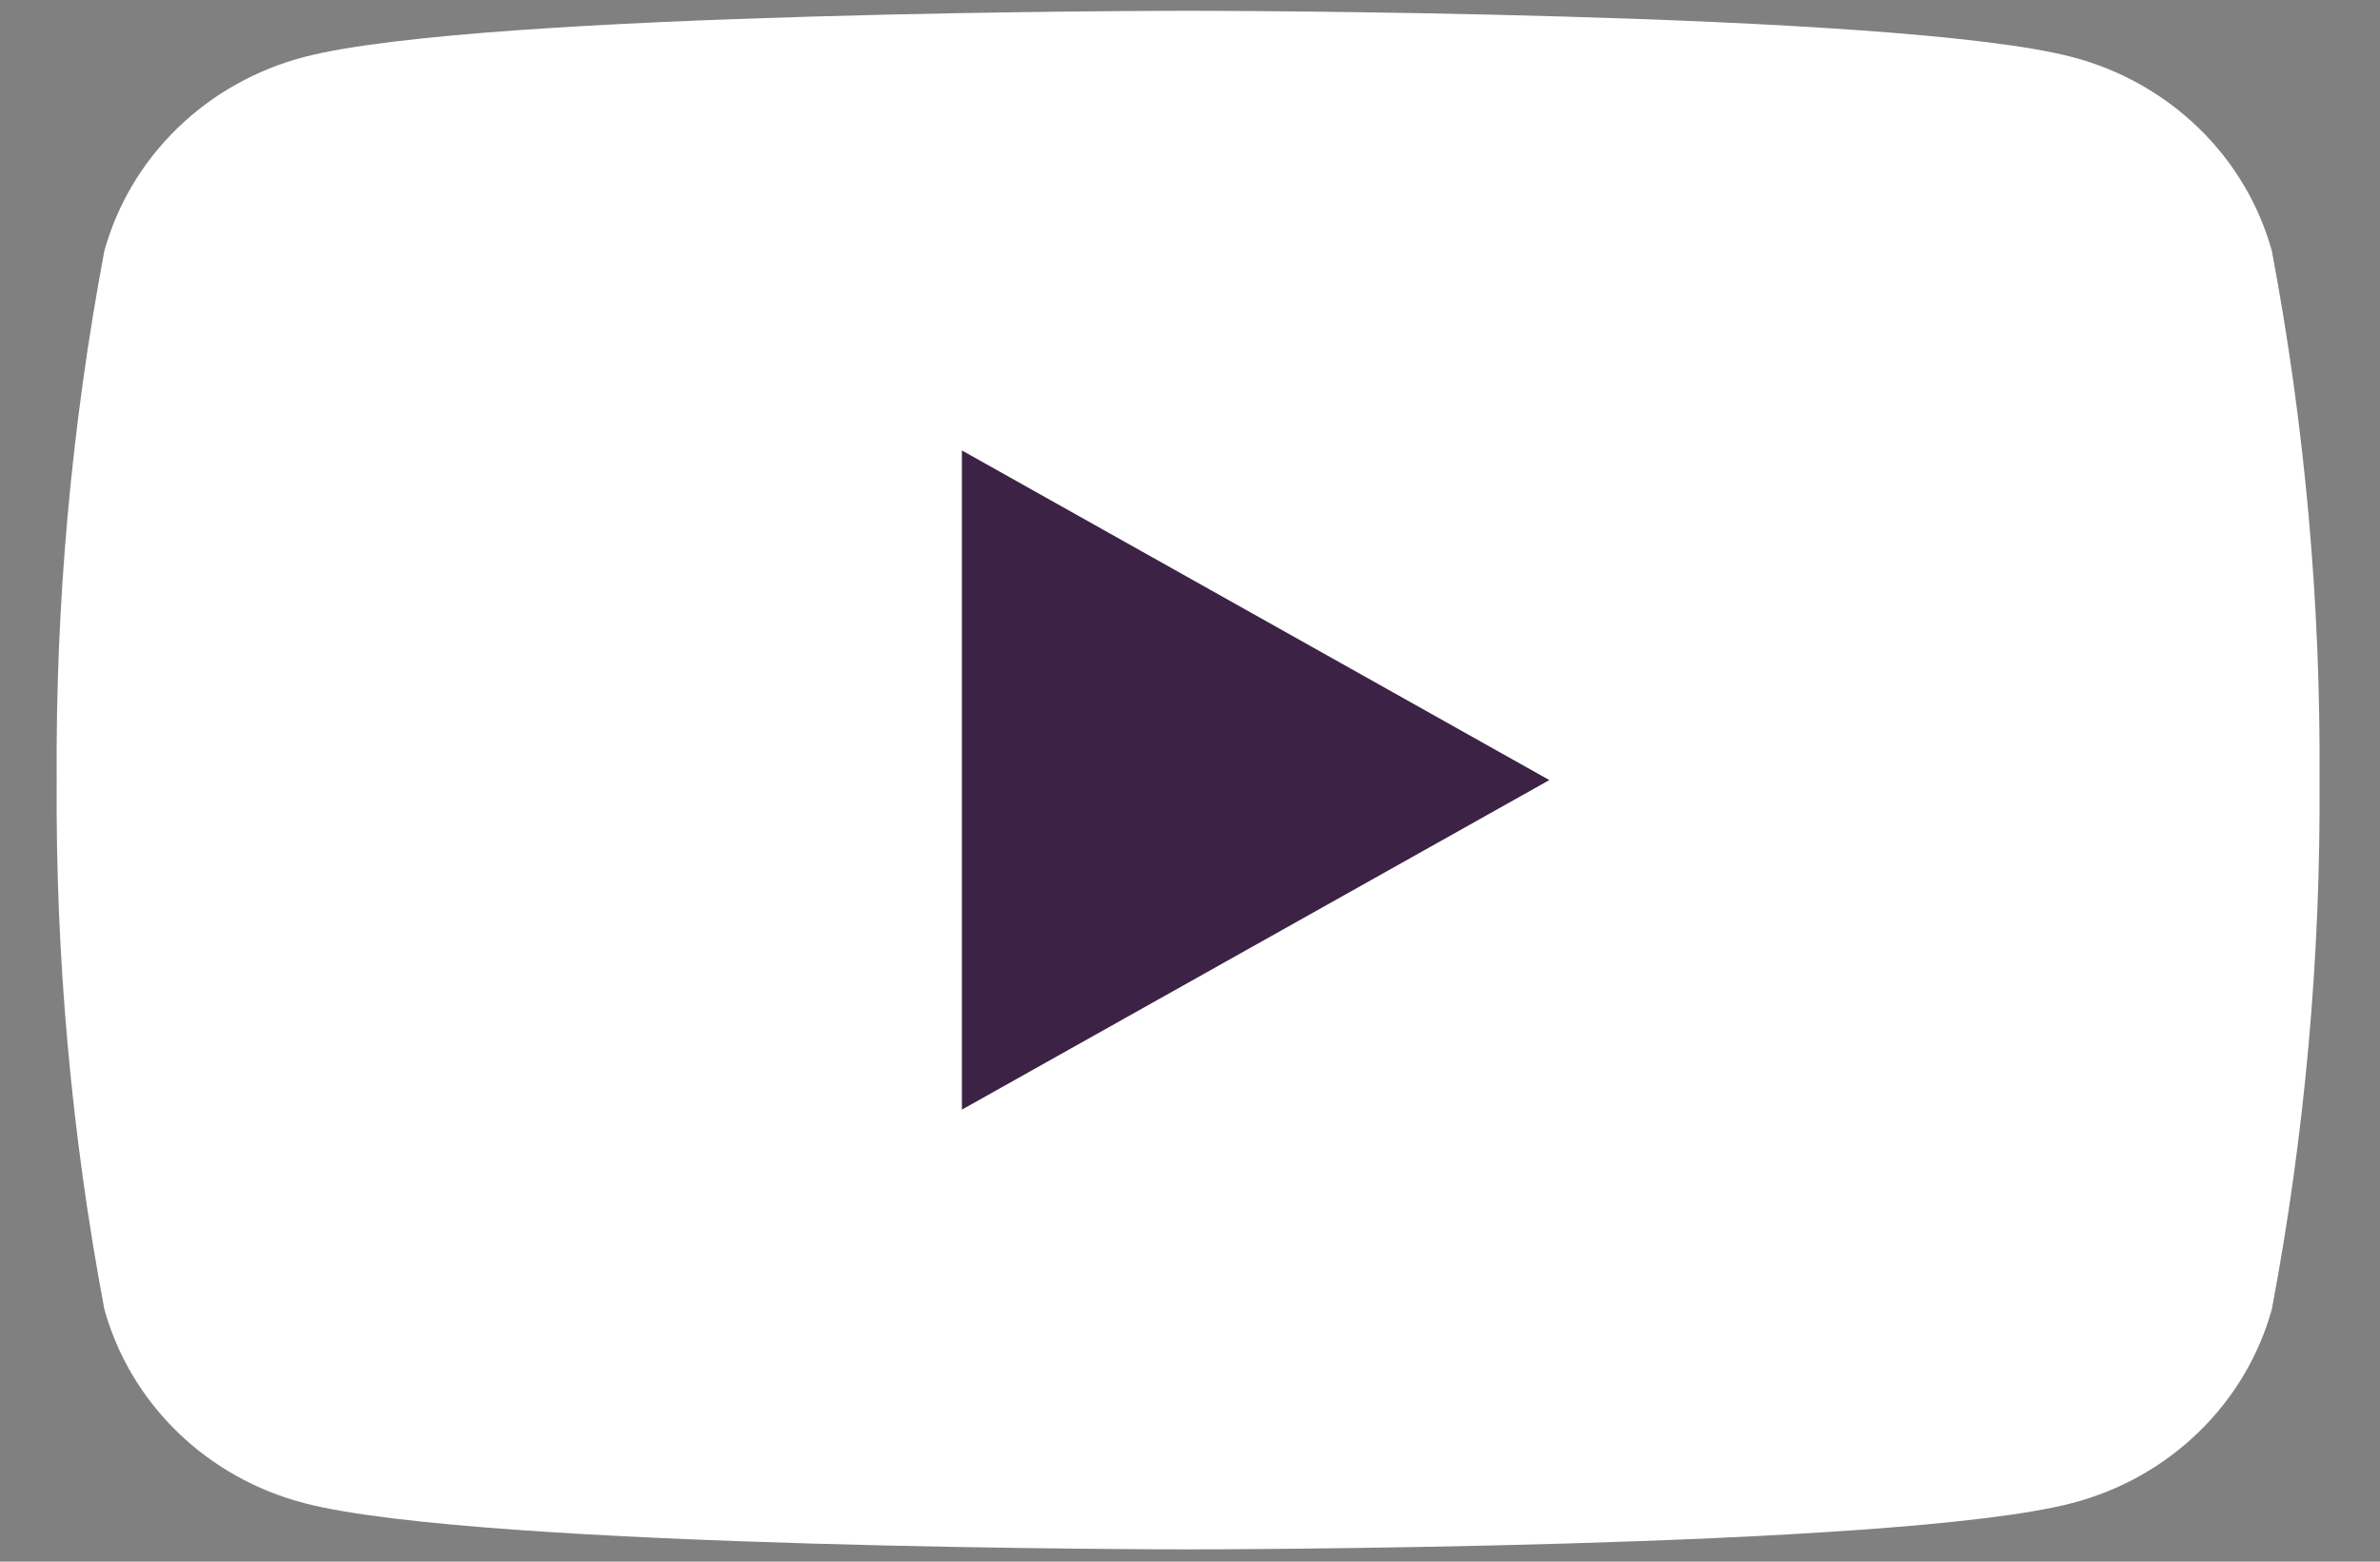
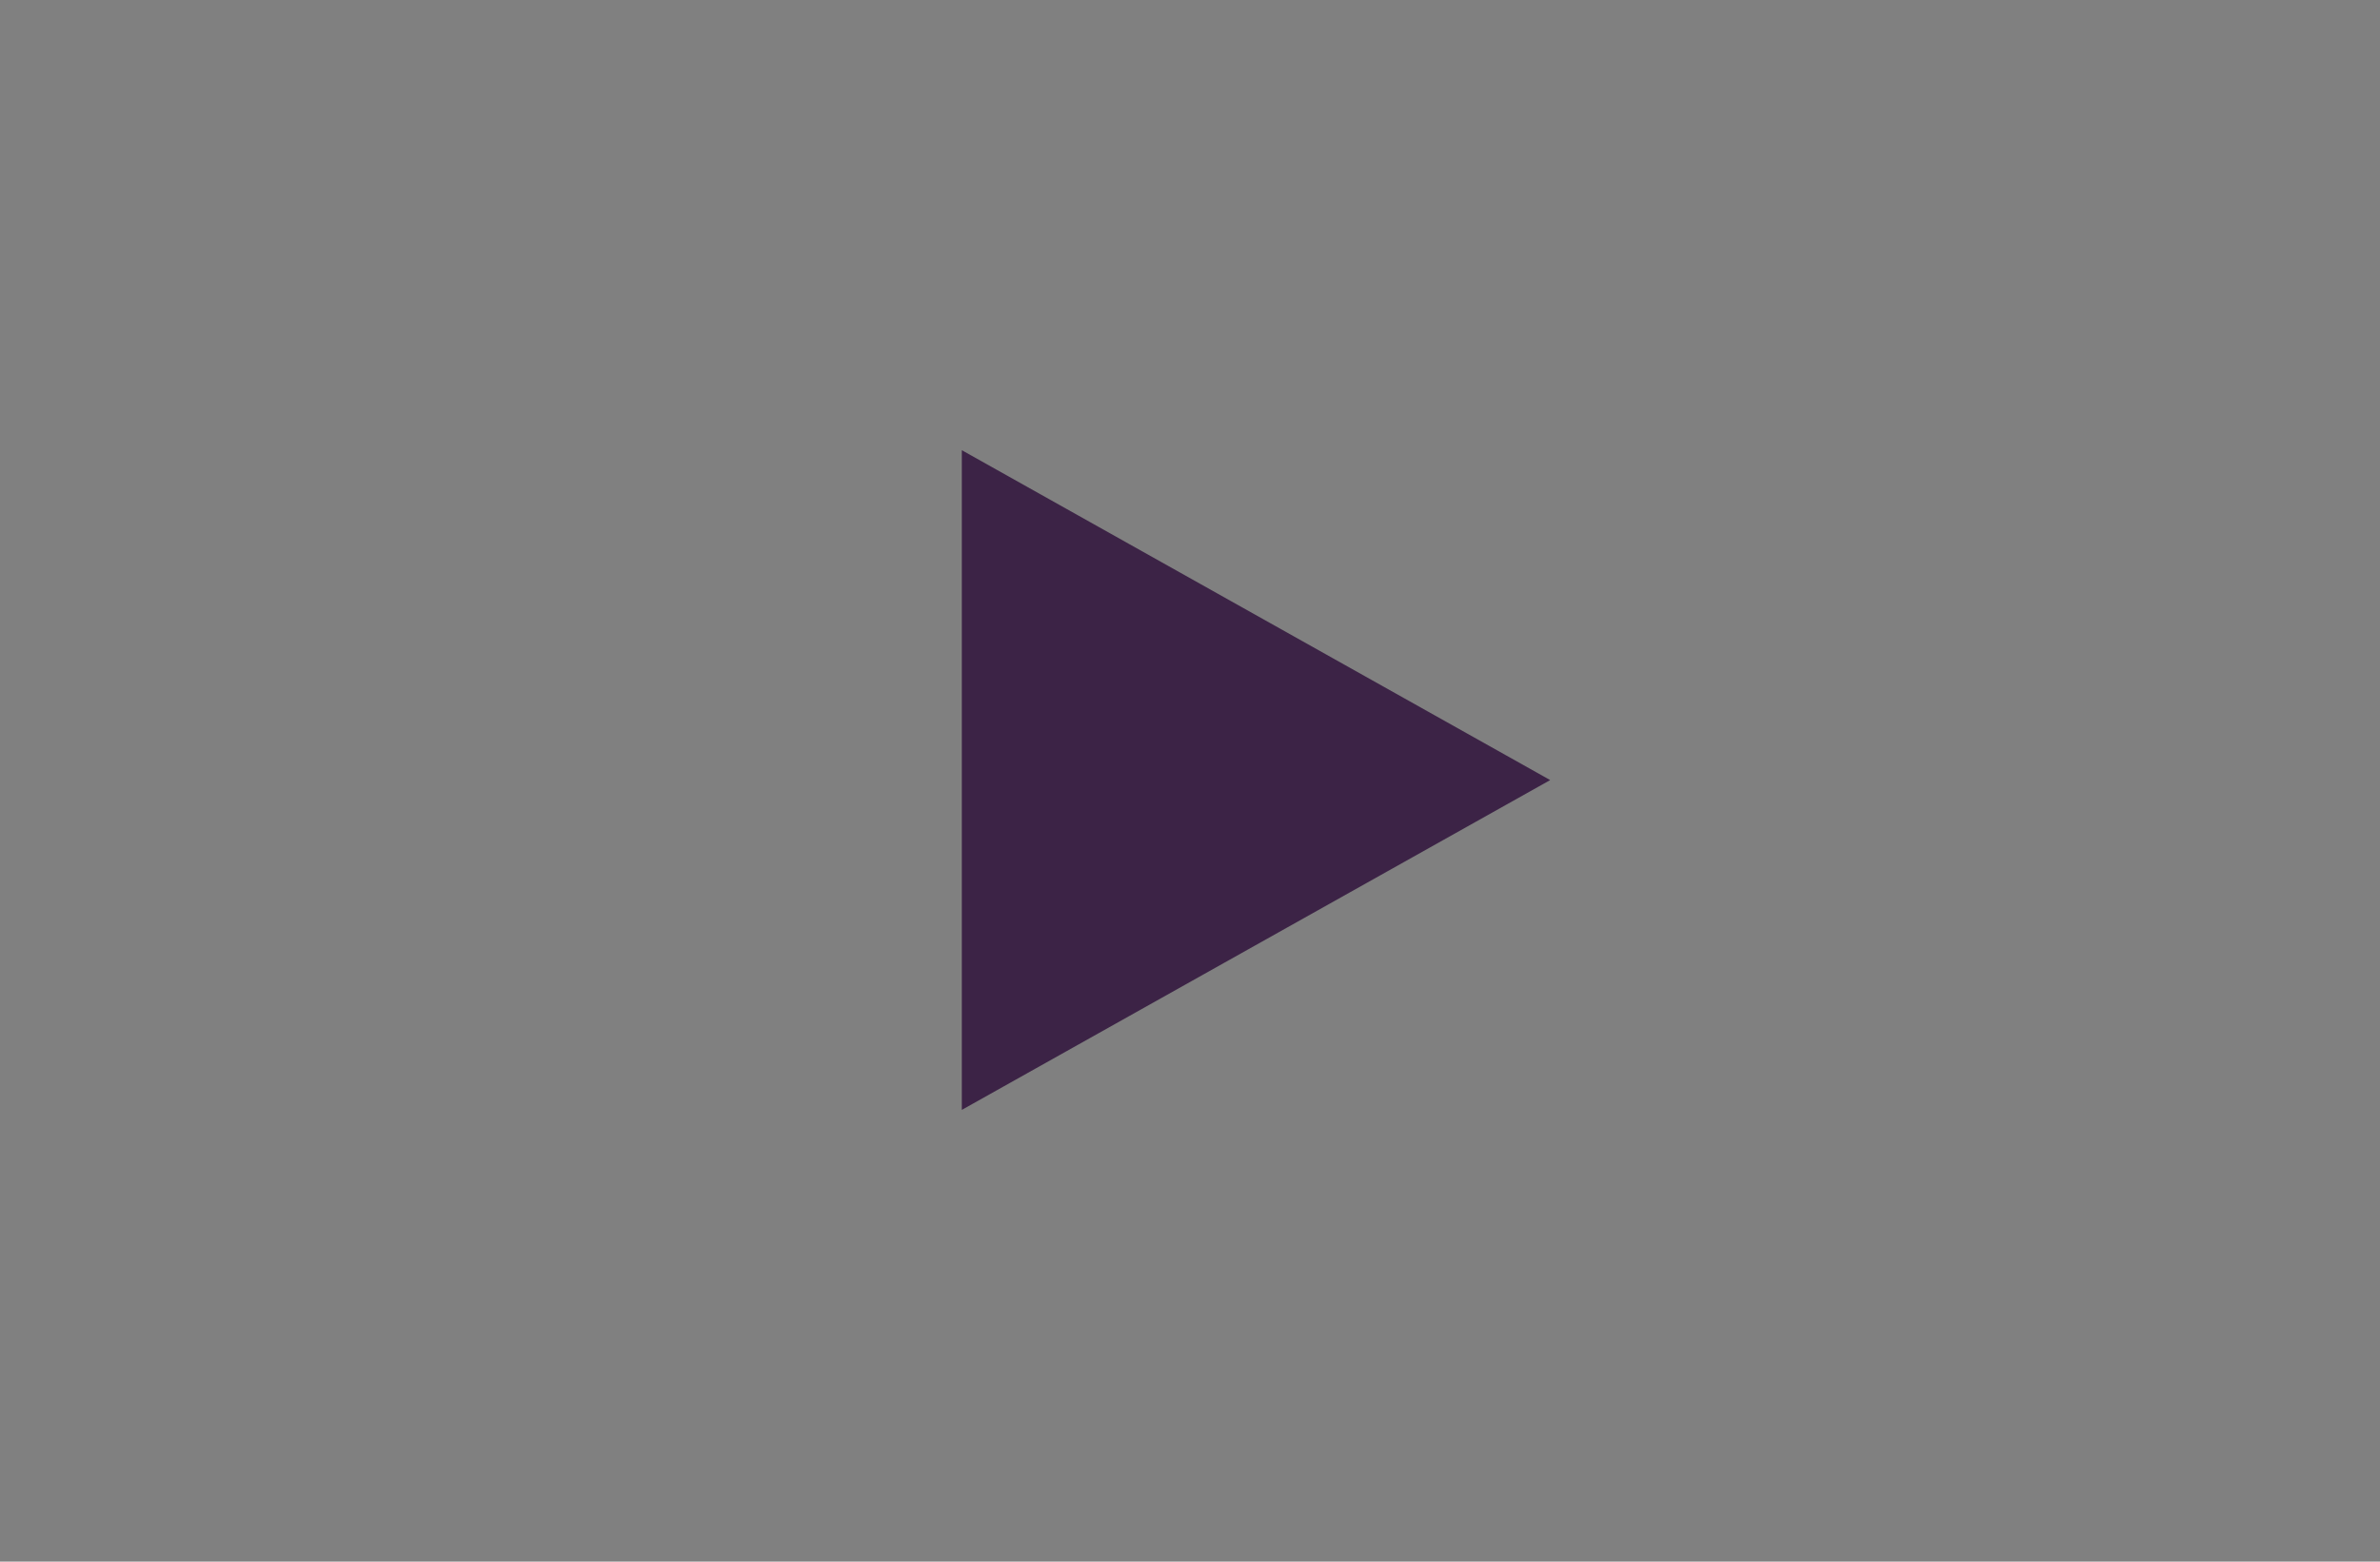
<svg xmlns="http://www.w3.org/2000/svg" width="32" height="21" viewBox="0 0 32 21" fill="none">
  <rect x="0" y="0" width="32" height="21" fill="#808080" stroke="none" />
  <path d="M12.932 14.925V6.054L20.843 10.49L12.932 14.925Z" fill="#3C2346" />
-   <path d="M30.546 3.375C30.373 2.75 30.034 2.18 29.563 1.723C29.092 1.265 28.506 0.936 27.862 0.767C25.494 0.145 15.975 0.145 15.975 0.145C15.975 0.145 6.456 0.145 4.087 0.767C3.444 0.936 2.857 1.265 2.386 1.723C1.915 2.18 1.576 2.75 1.403 3.375C0.961 5.722 0.746 8.104 0.762 10.49C0.746 12.876 0.961 15.258 1.403 17.605C1.576 18.23 1.915 18.799 2.386 19.257C2.857 19.715 3.444 20.044 4.087 20.212C6.456 20.835 15.975 20.835 15.975 20.835C15.975 20.835 25.494 20.835 27.862 20.212C28.506 20.044 29.092 19.715 29.563 19.257C30.034 18.799 30.373 18.23 30.546 17.605C30.989 15.258 31.203 12.876 31.187 10.49C31.203 8.104 30.989 5.722 30.546 3.375ZM12.932 14.923V6.056L20.832 10.49L12.932 14.923Z" fill="white" />
</svg>